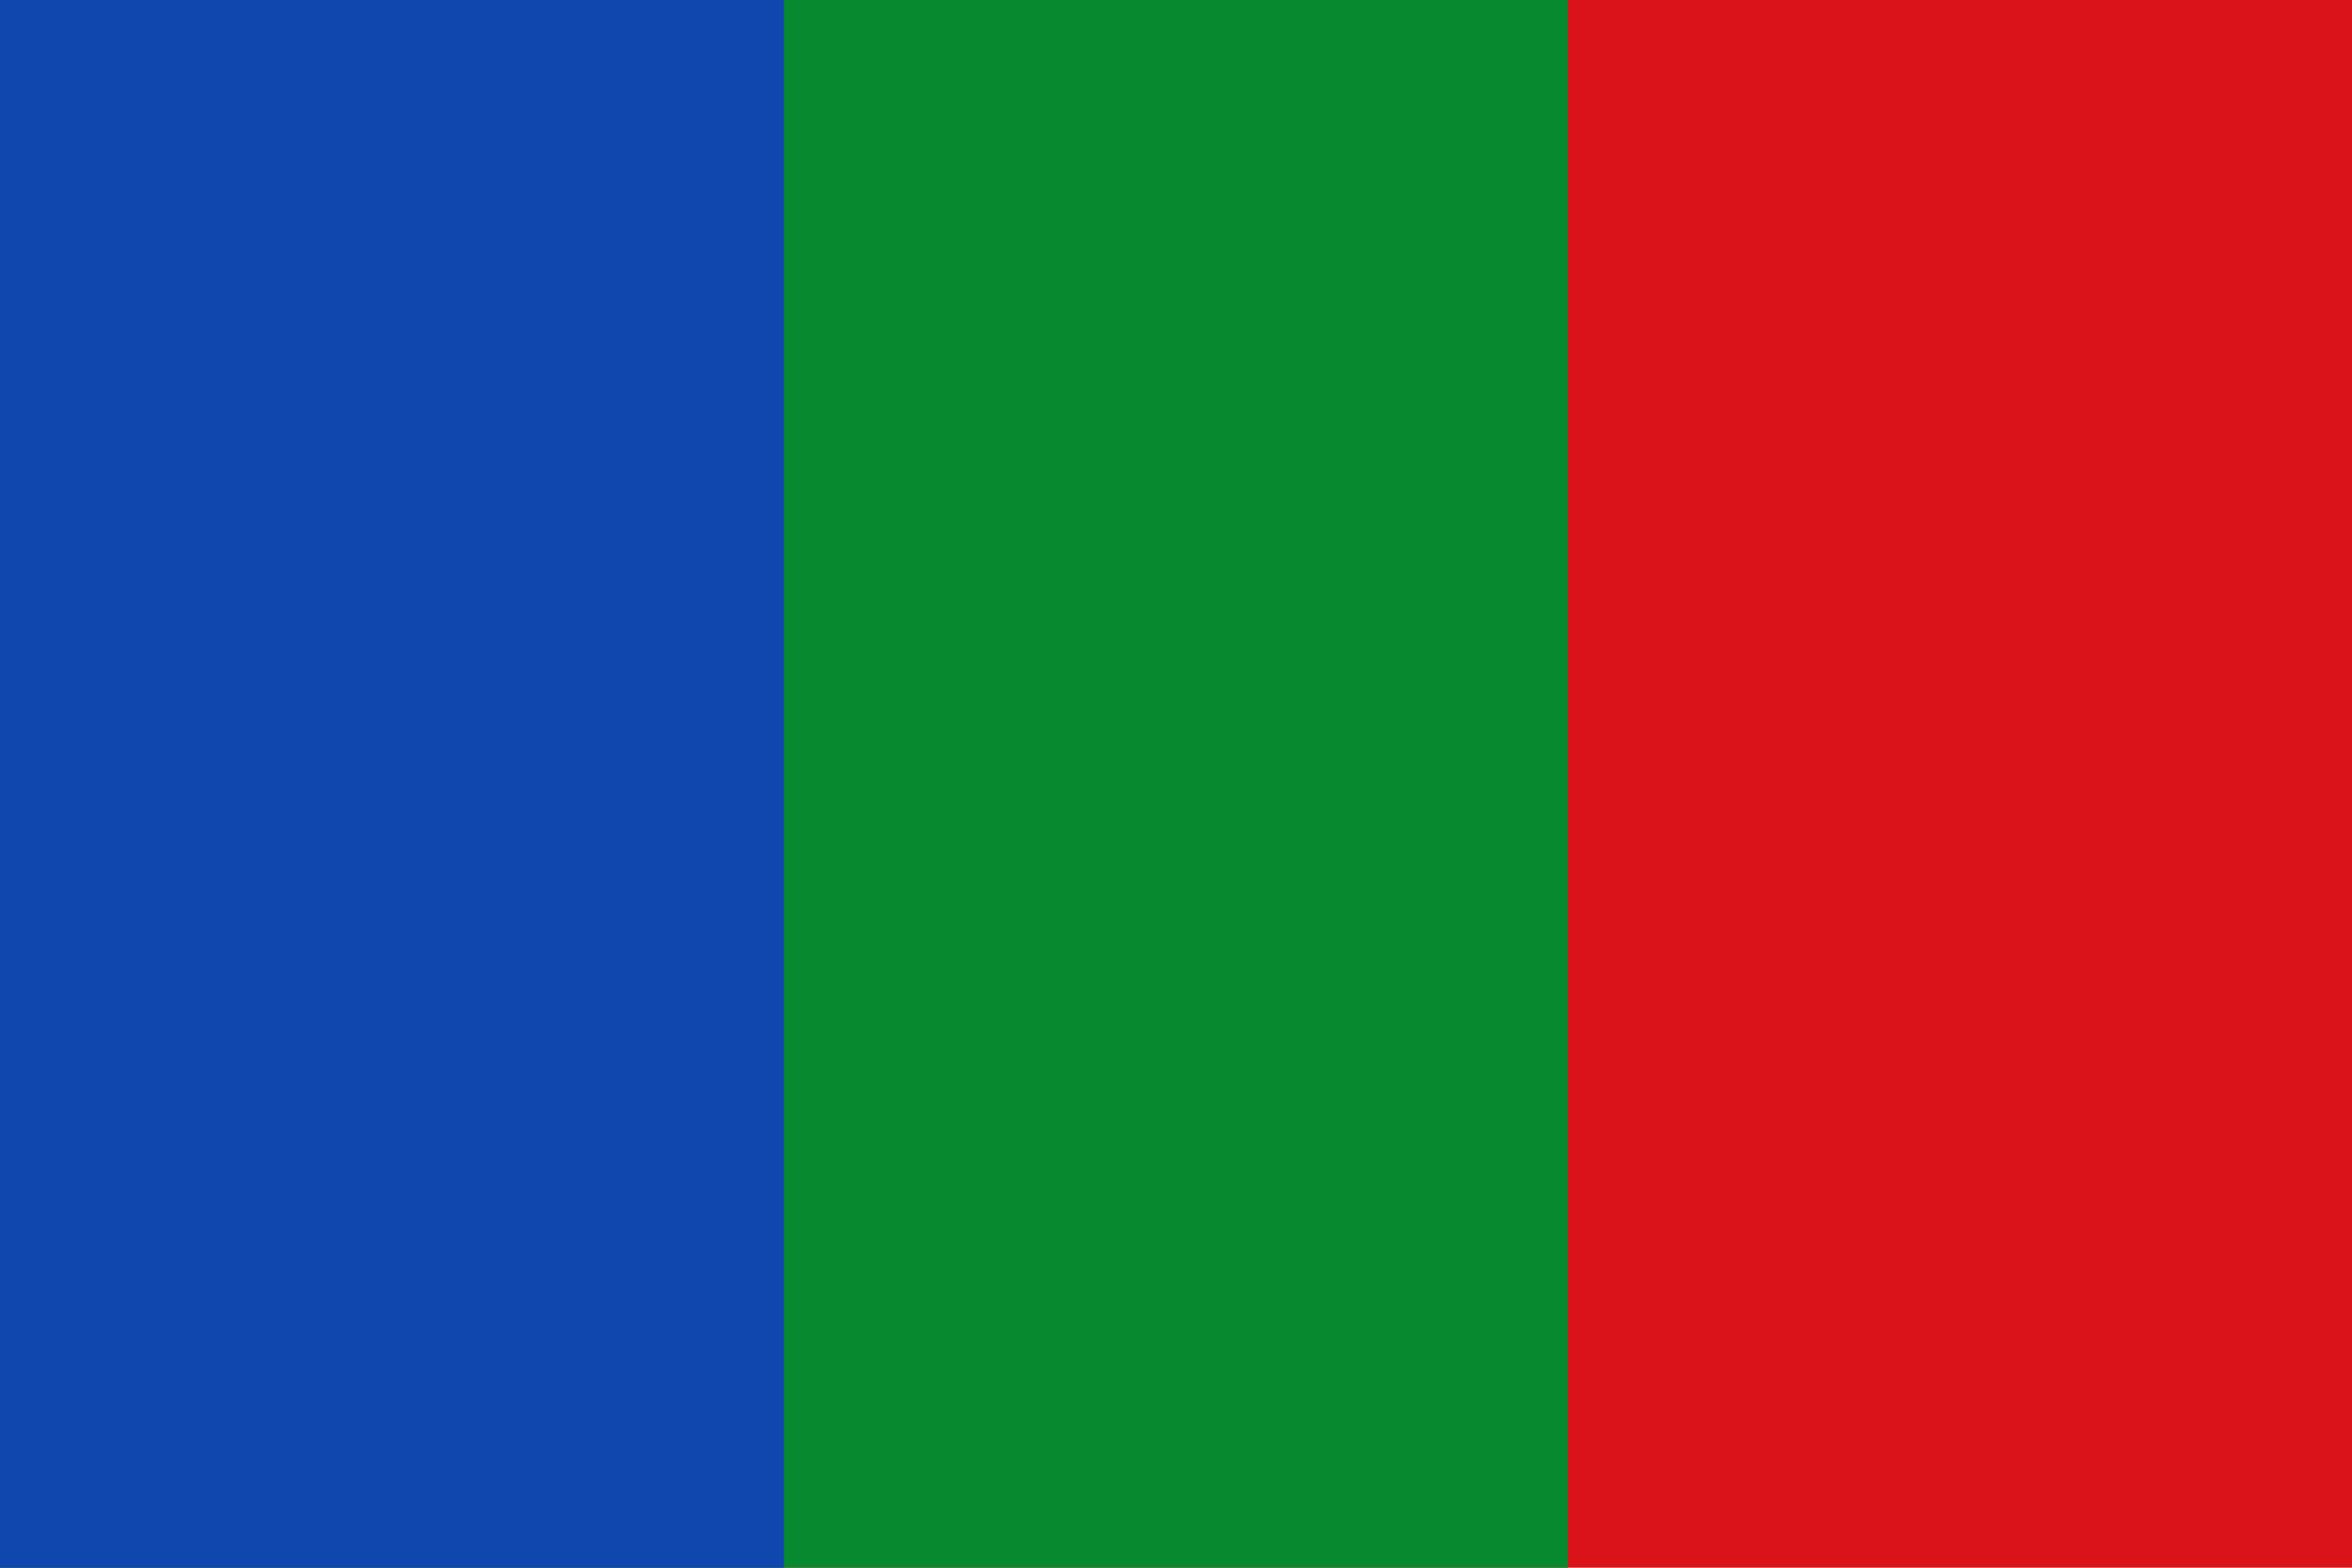
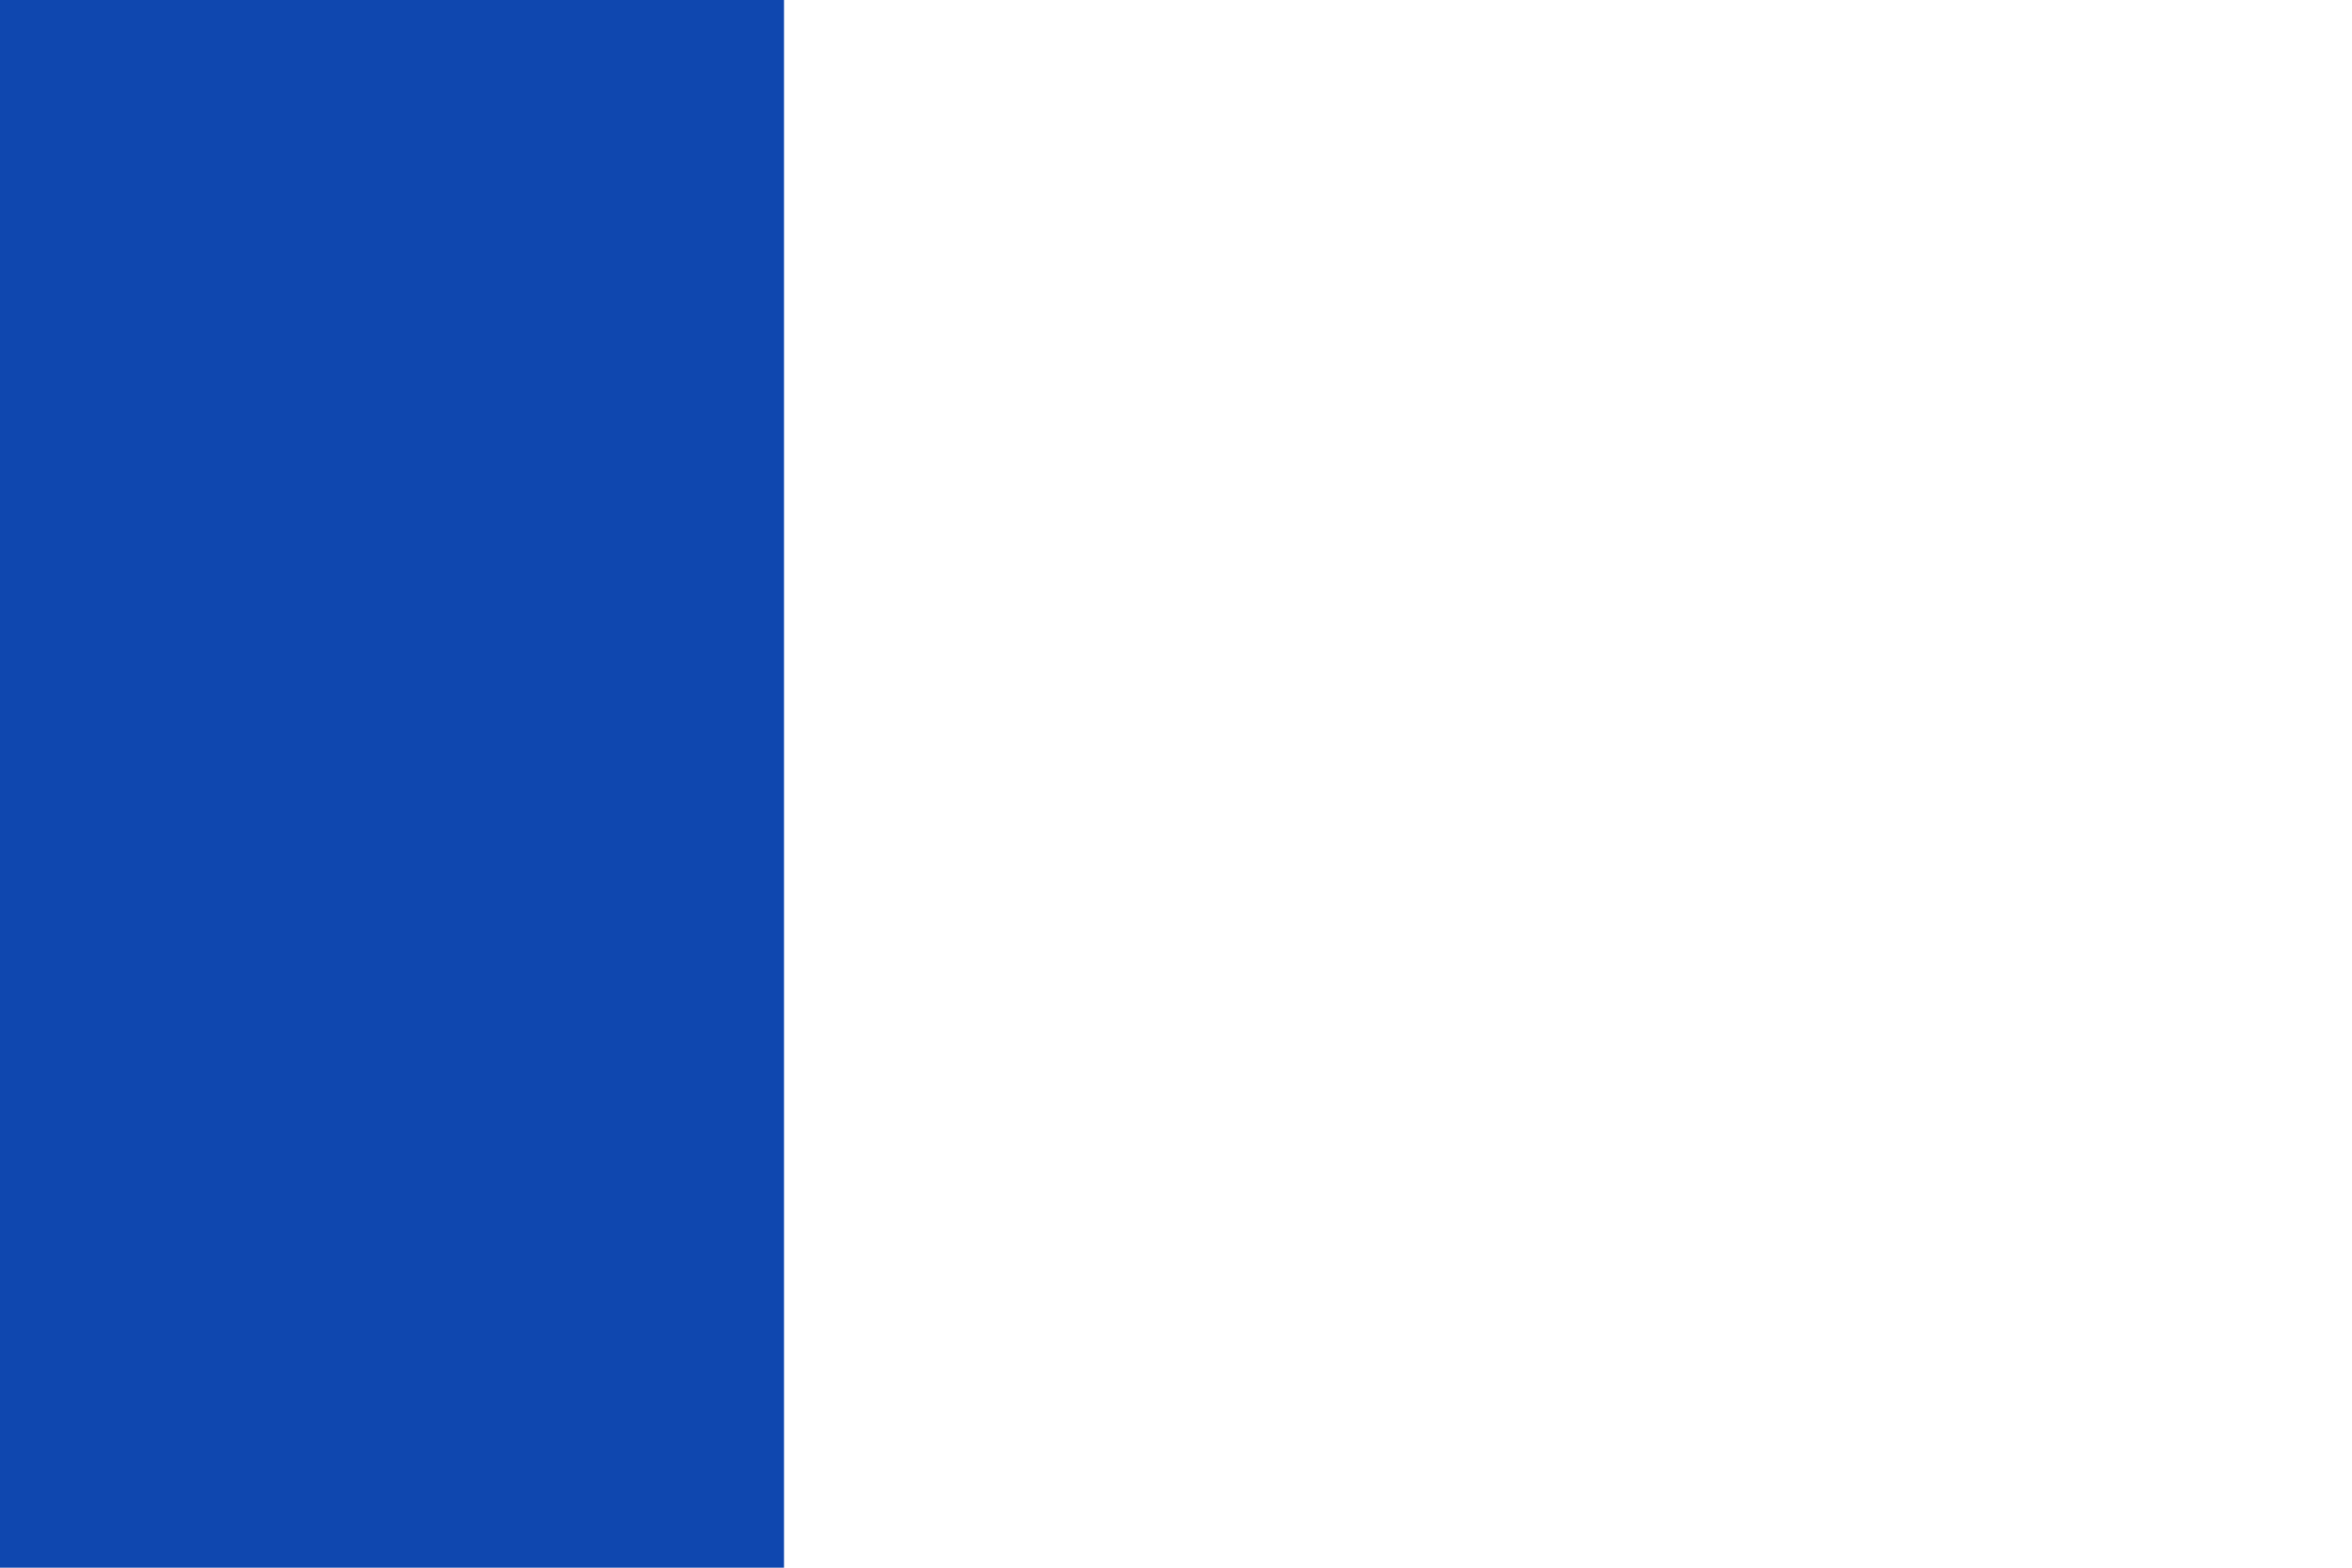
<svg xmlns="http://www.w3.org/2000/svg" viewBox="0,0,750,500">
  <g>
-     <path d="m0 0v500h750v-500z" fill="#da121a" />
-     <path d="m0 0v500h500v-500z" fill="#078930" />
    <path d="m0 0v500h250v-500z" fill="#0f47af" />
  </g>
</svg>